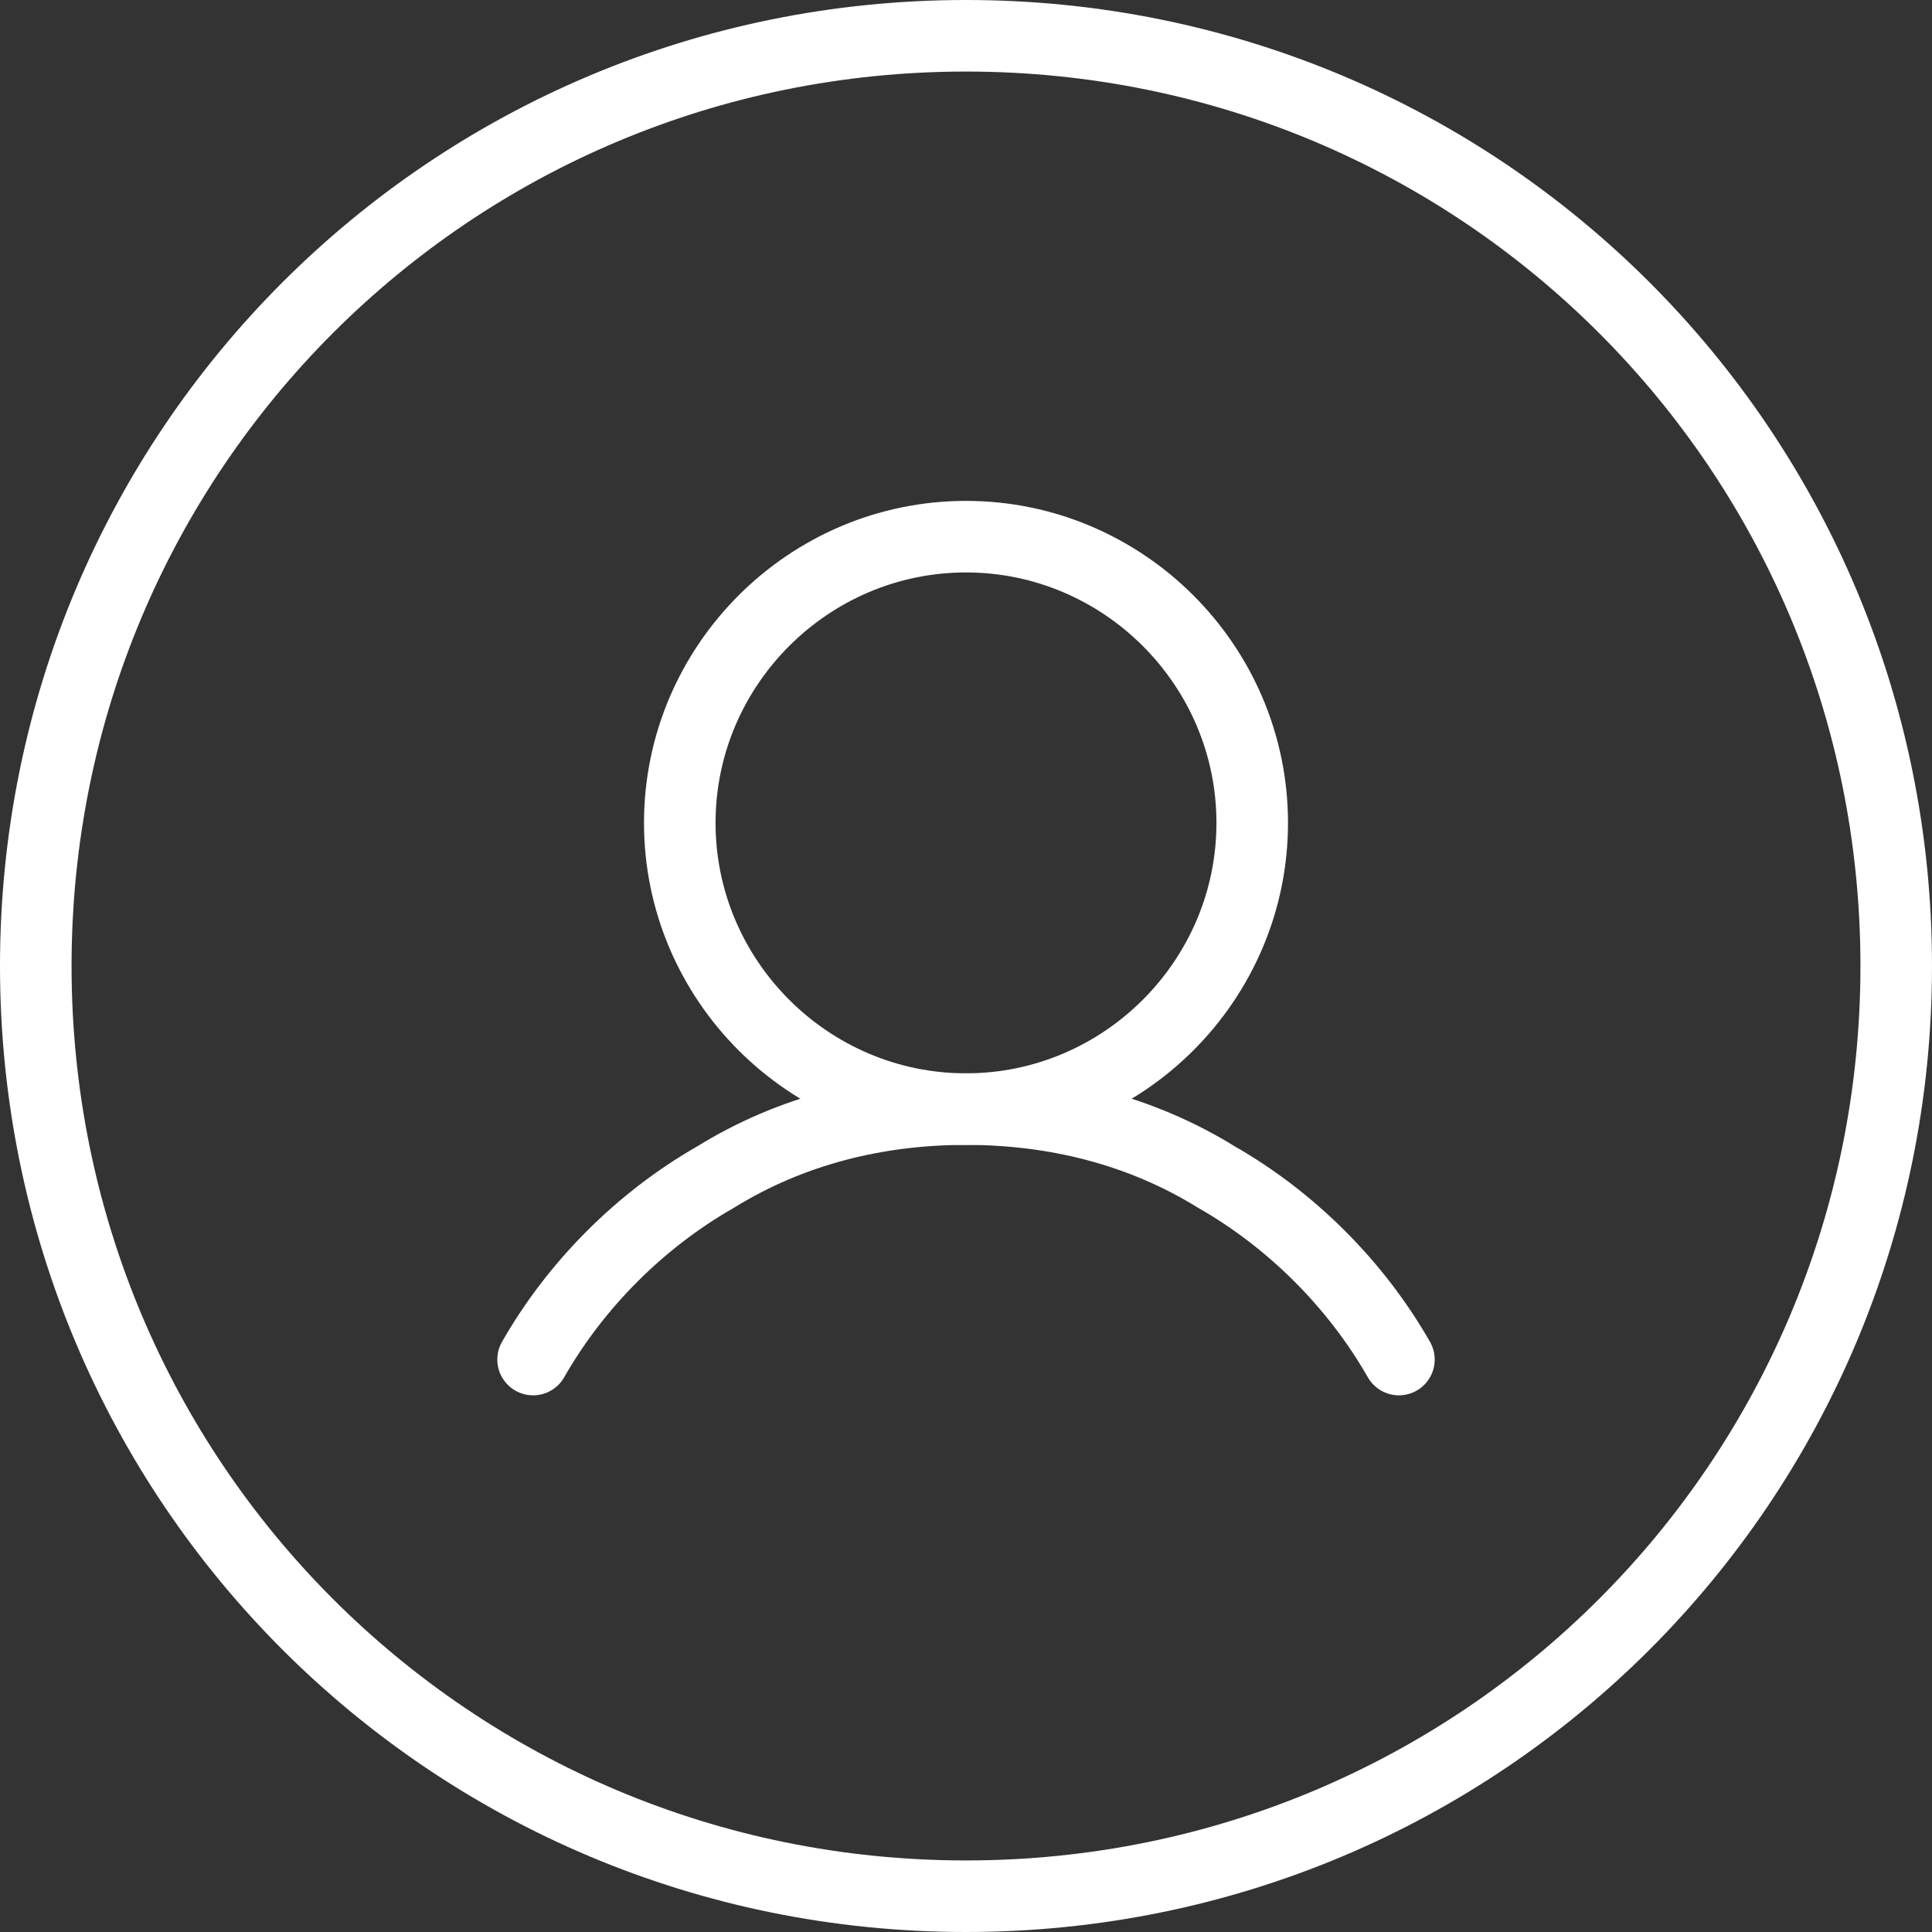
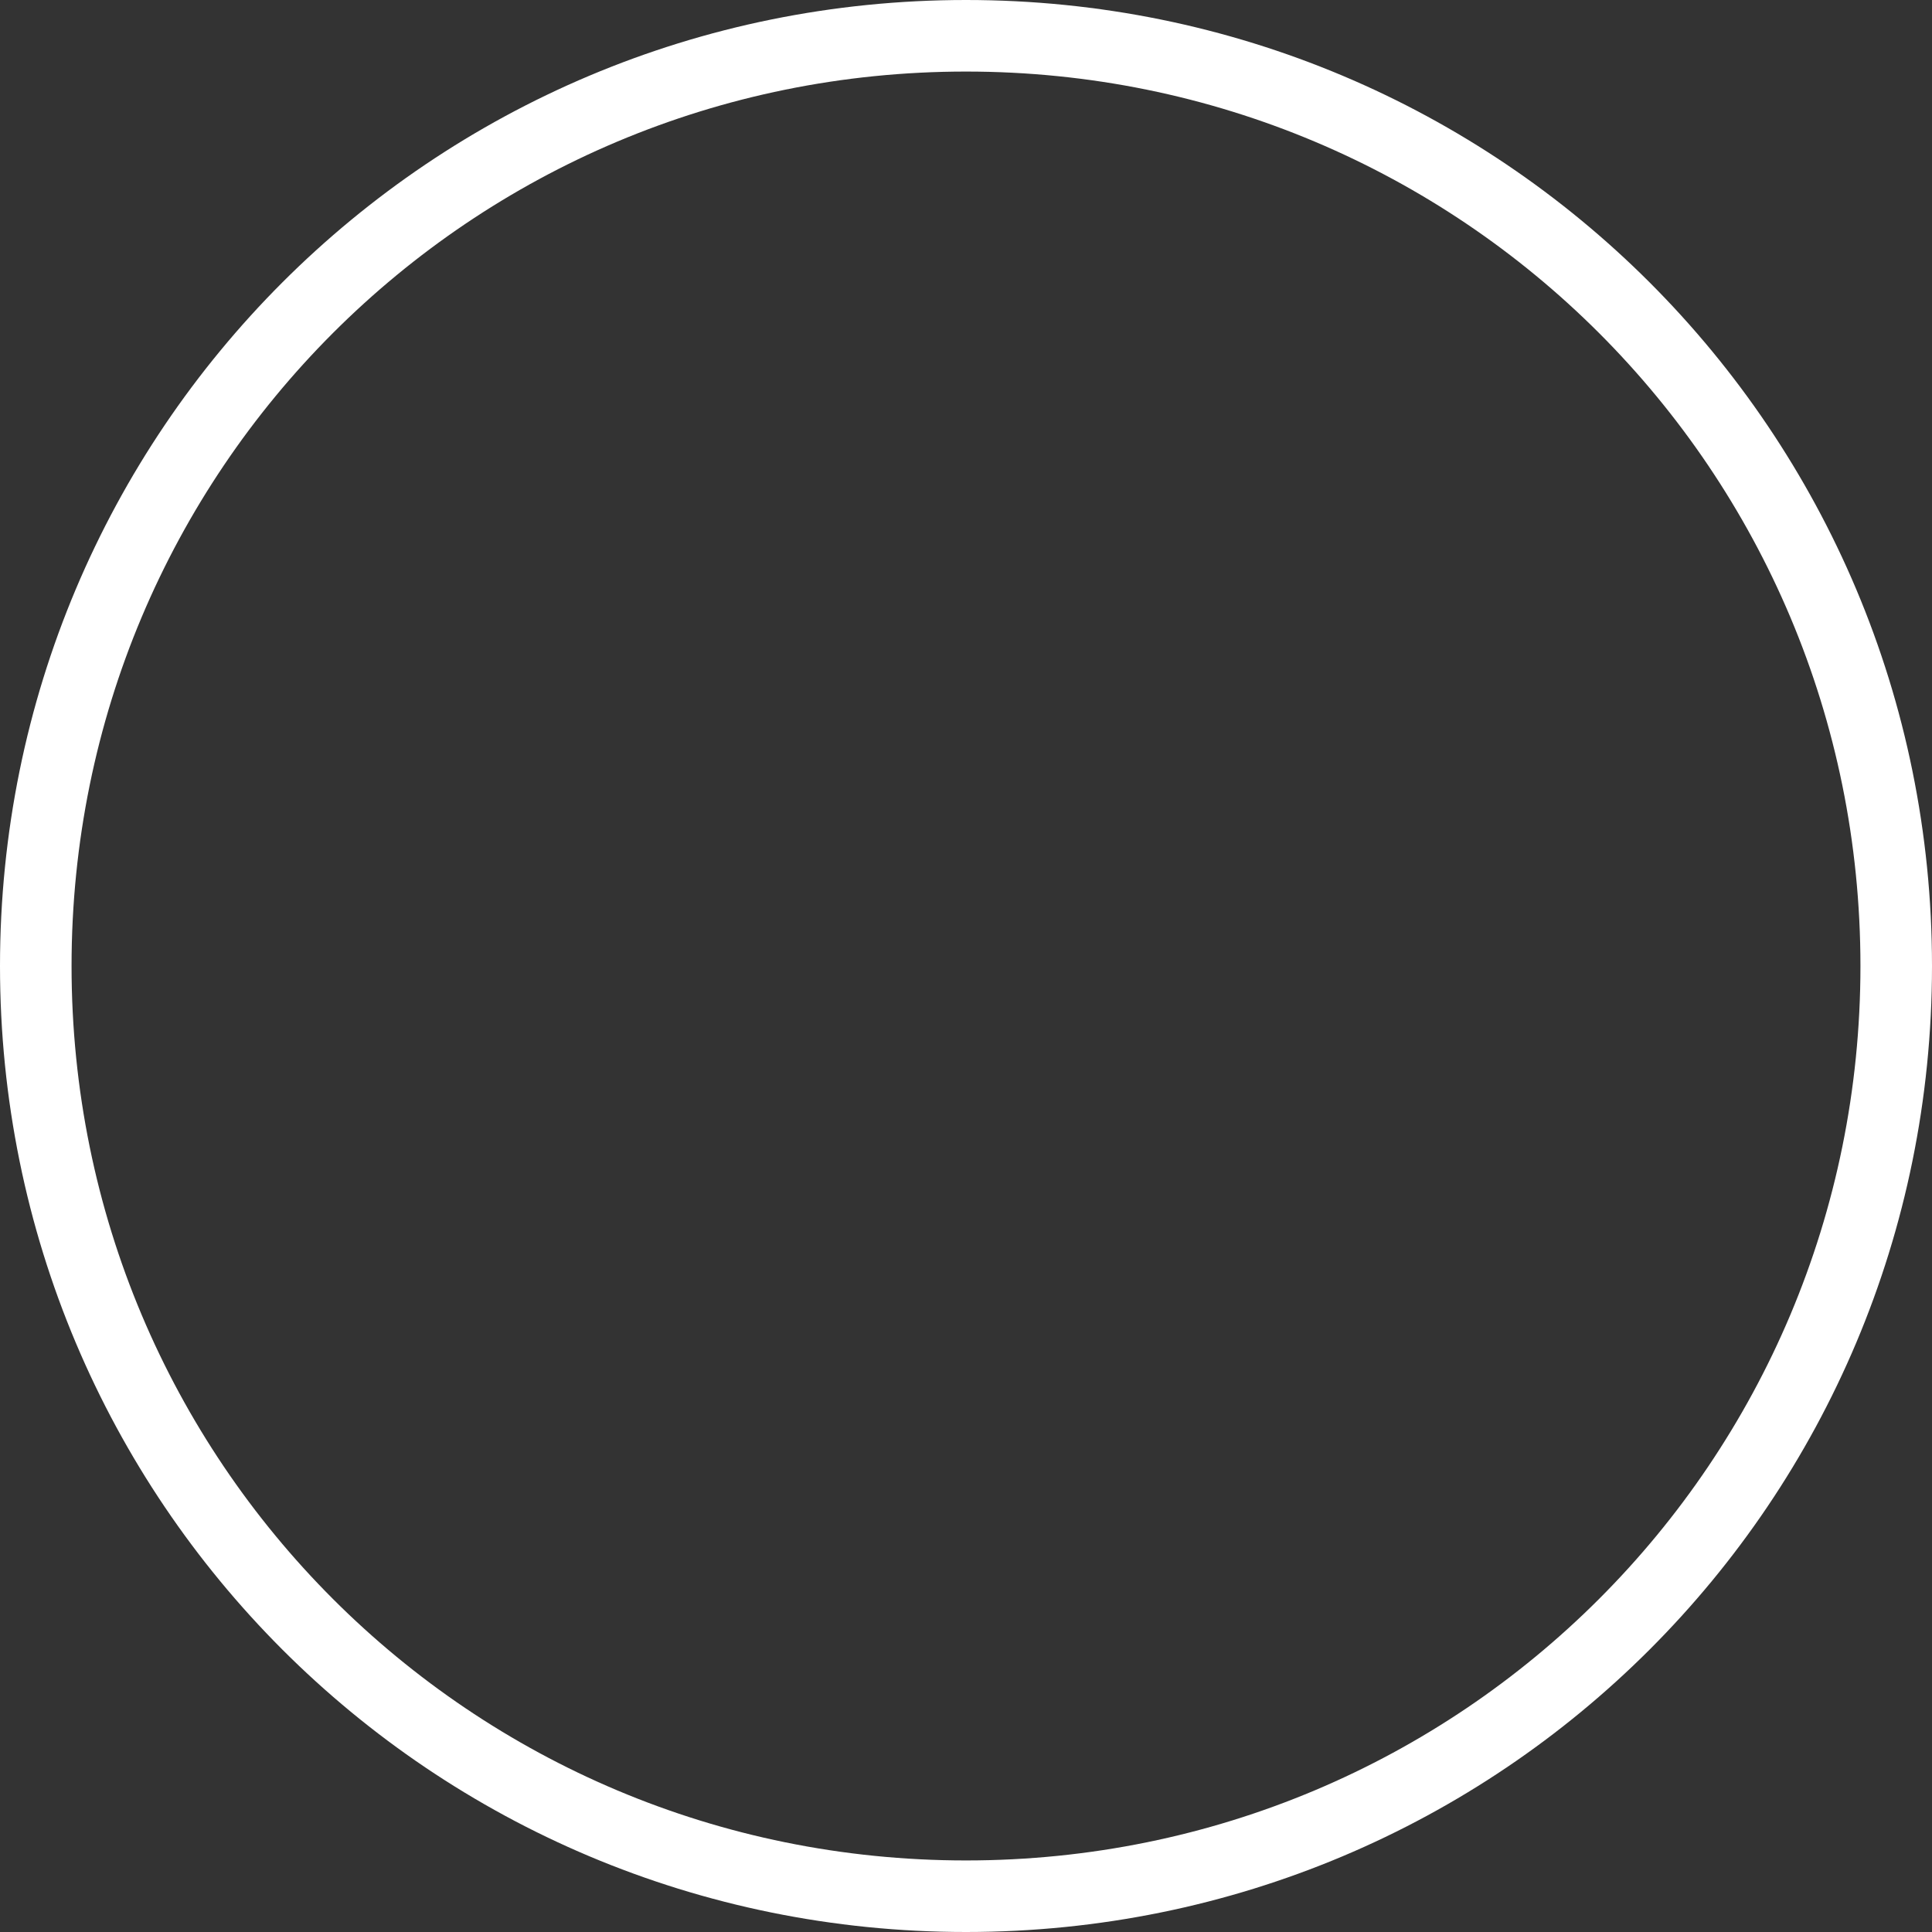
<svg xmlns="http://www.w3.org/2000/svg" version="1.2" viewBox="0 0 54 54" width="54" height="54">
  <rect x="0" y="0" width="54" height="54" fill="#333333" stroke="none" />
  <title>user-svg</title>
  <style>
		.s0 { fill: none;stroke: #ffffff;stroke-width: 2 } 
		.s1 { fill: none;stroke: #ffffff;stroke-miterlimit:10;stroke-width: 2 } 
		.s2 { fill: none;stroke: #ffffff;stroke-linecap: round;stroke-linejoin: round;stroke-width: 2 } 
	</style>
  <path id="Layer" class="s0" d="m27 53c-14.4 0-26-11.6-26-26 0-14.4 11.6-26 26-26 14.4 0 26 11.6 26 26 0 14.4-11.6 26-26 26z" />
-   <path id="Layer" fill-rule="evenodd" class="s1" d="m27 31c4.4 0 8-3.6 8-8 0-4.4-3.6-8-8-8-4.4 0-8 3.6-8 8 0 4.4 3.6 8 8 8z" />
-   <path id="Layer" fill-rule="evenodd" class="s2" d="m14.9 38c1.2-2.1 3-3.9 5.1-5.1 2.1-1.3 4.5-1.9 7-1.9 2.5 0 4.9 0.6 7 1.9 2.1 1.2 3.9 3 5.1 5.1" />
</svg>